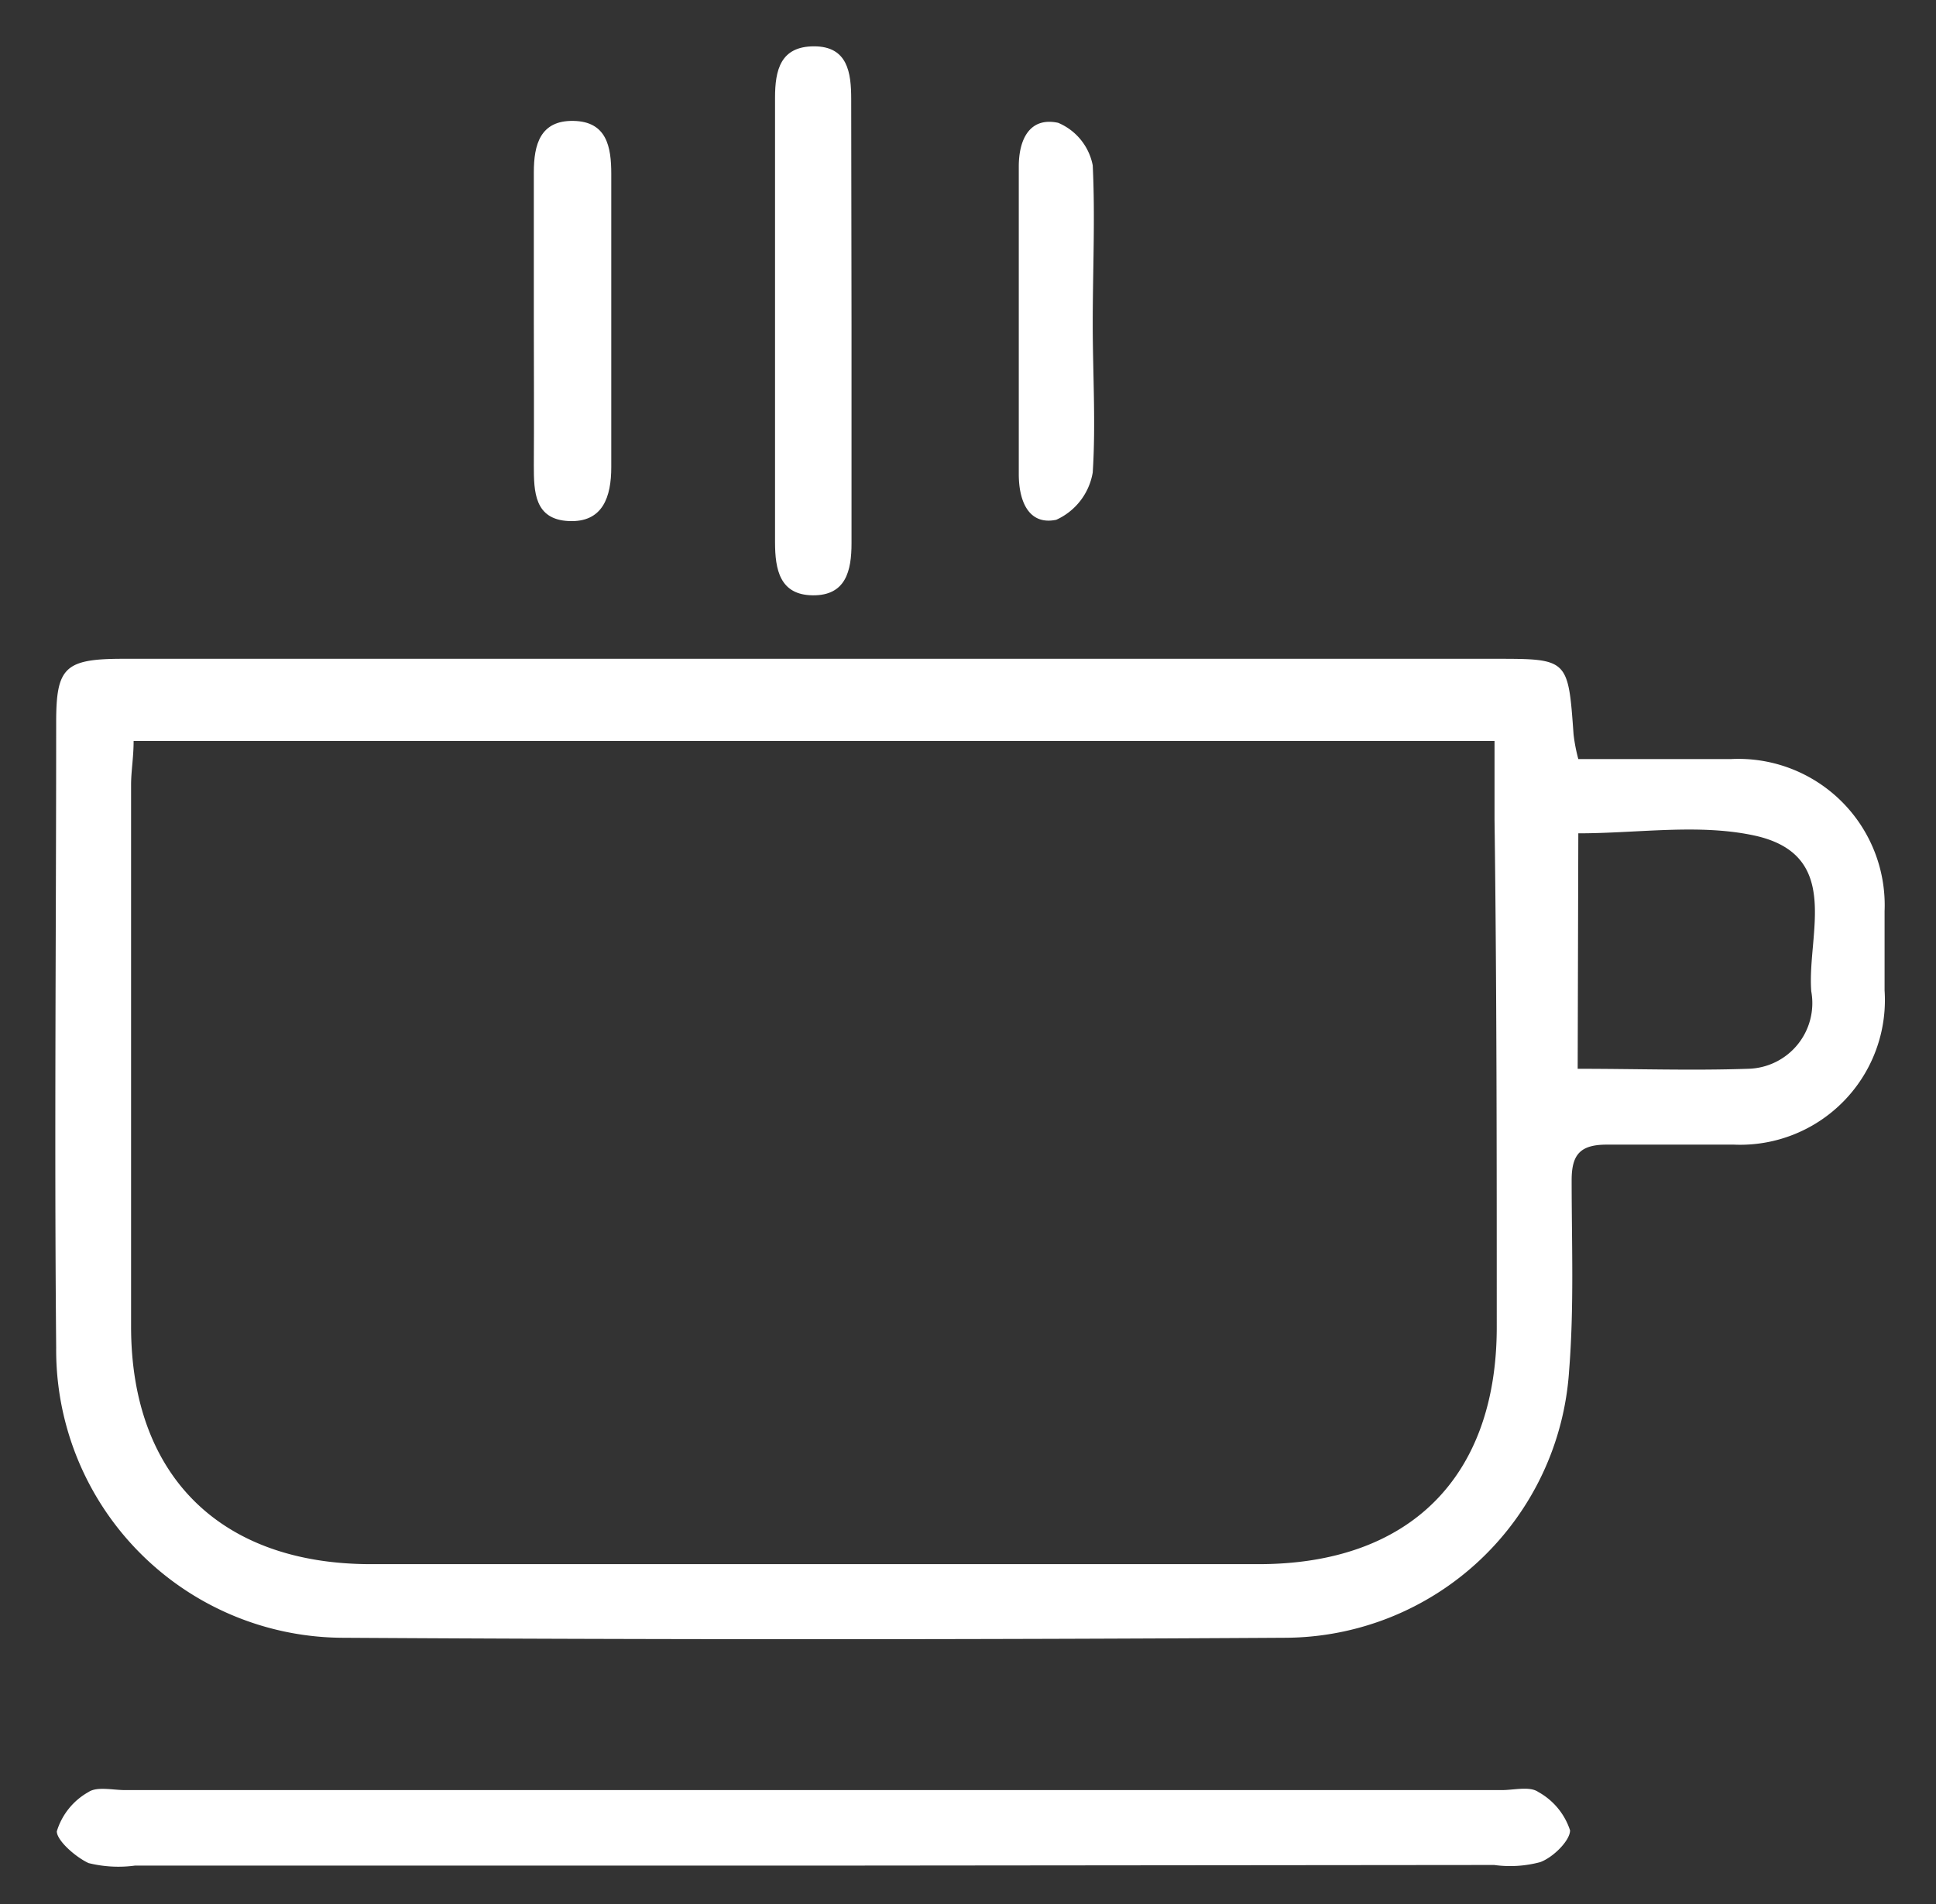
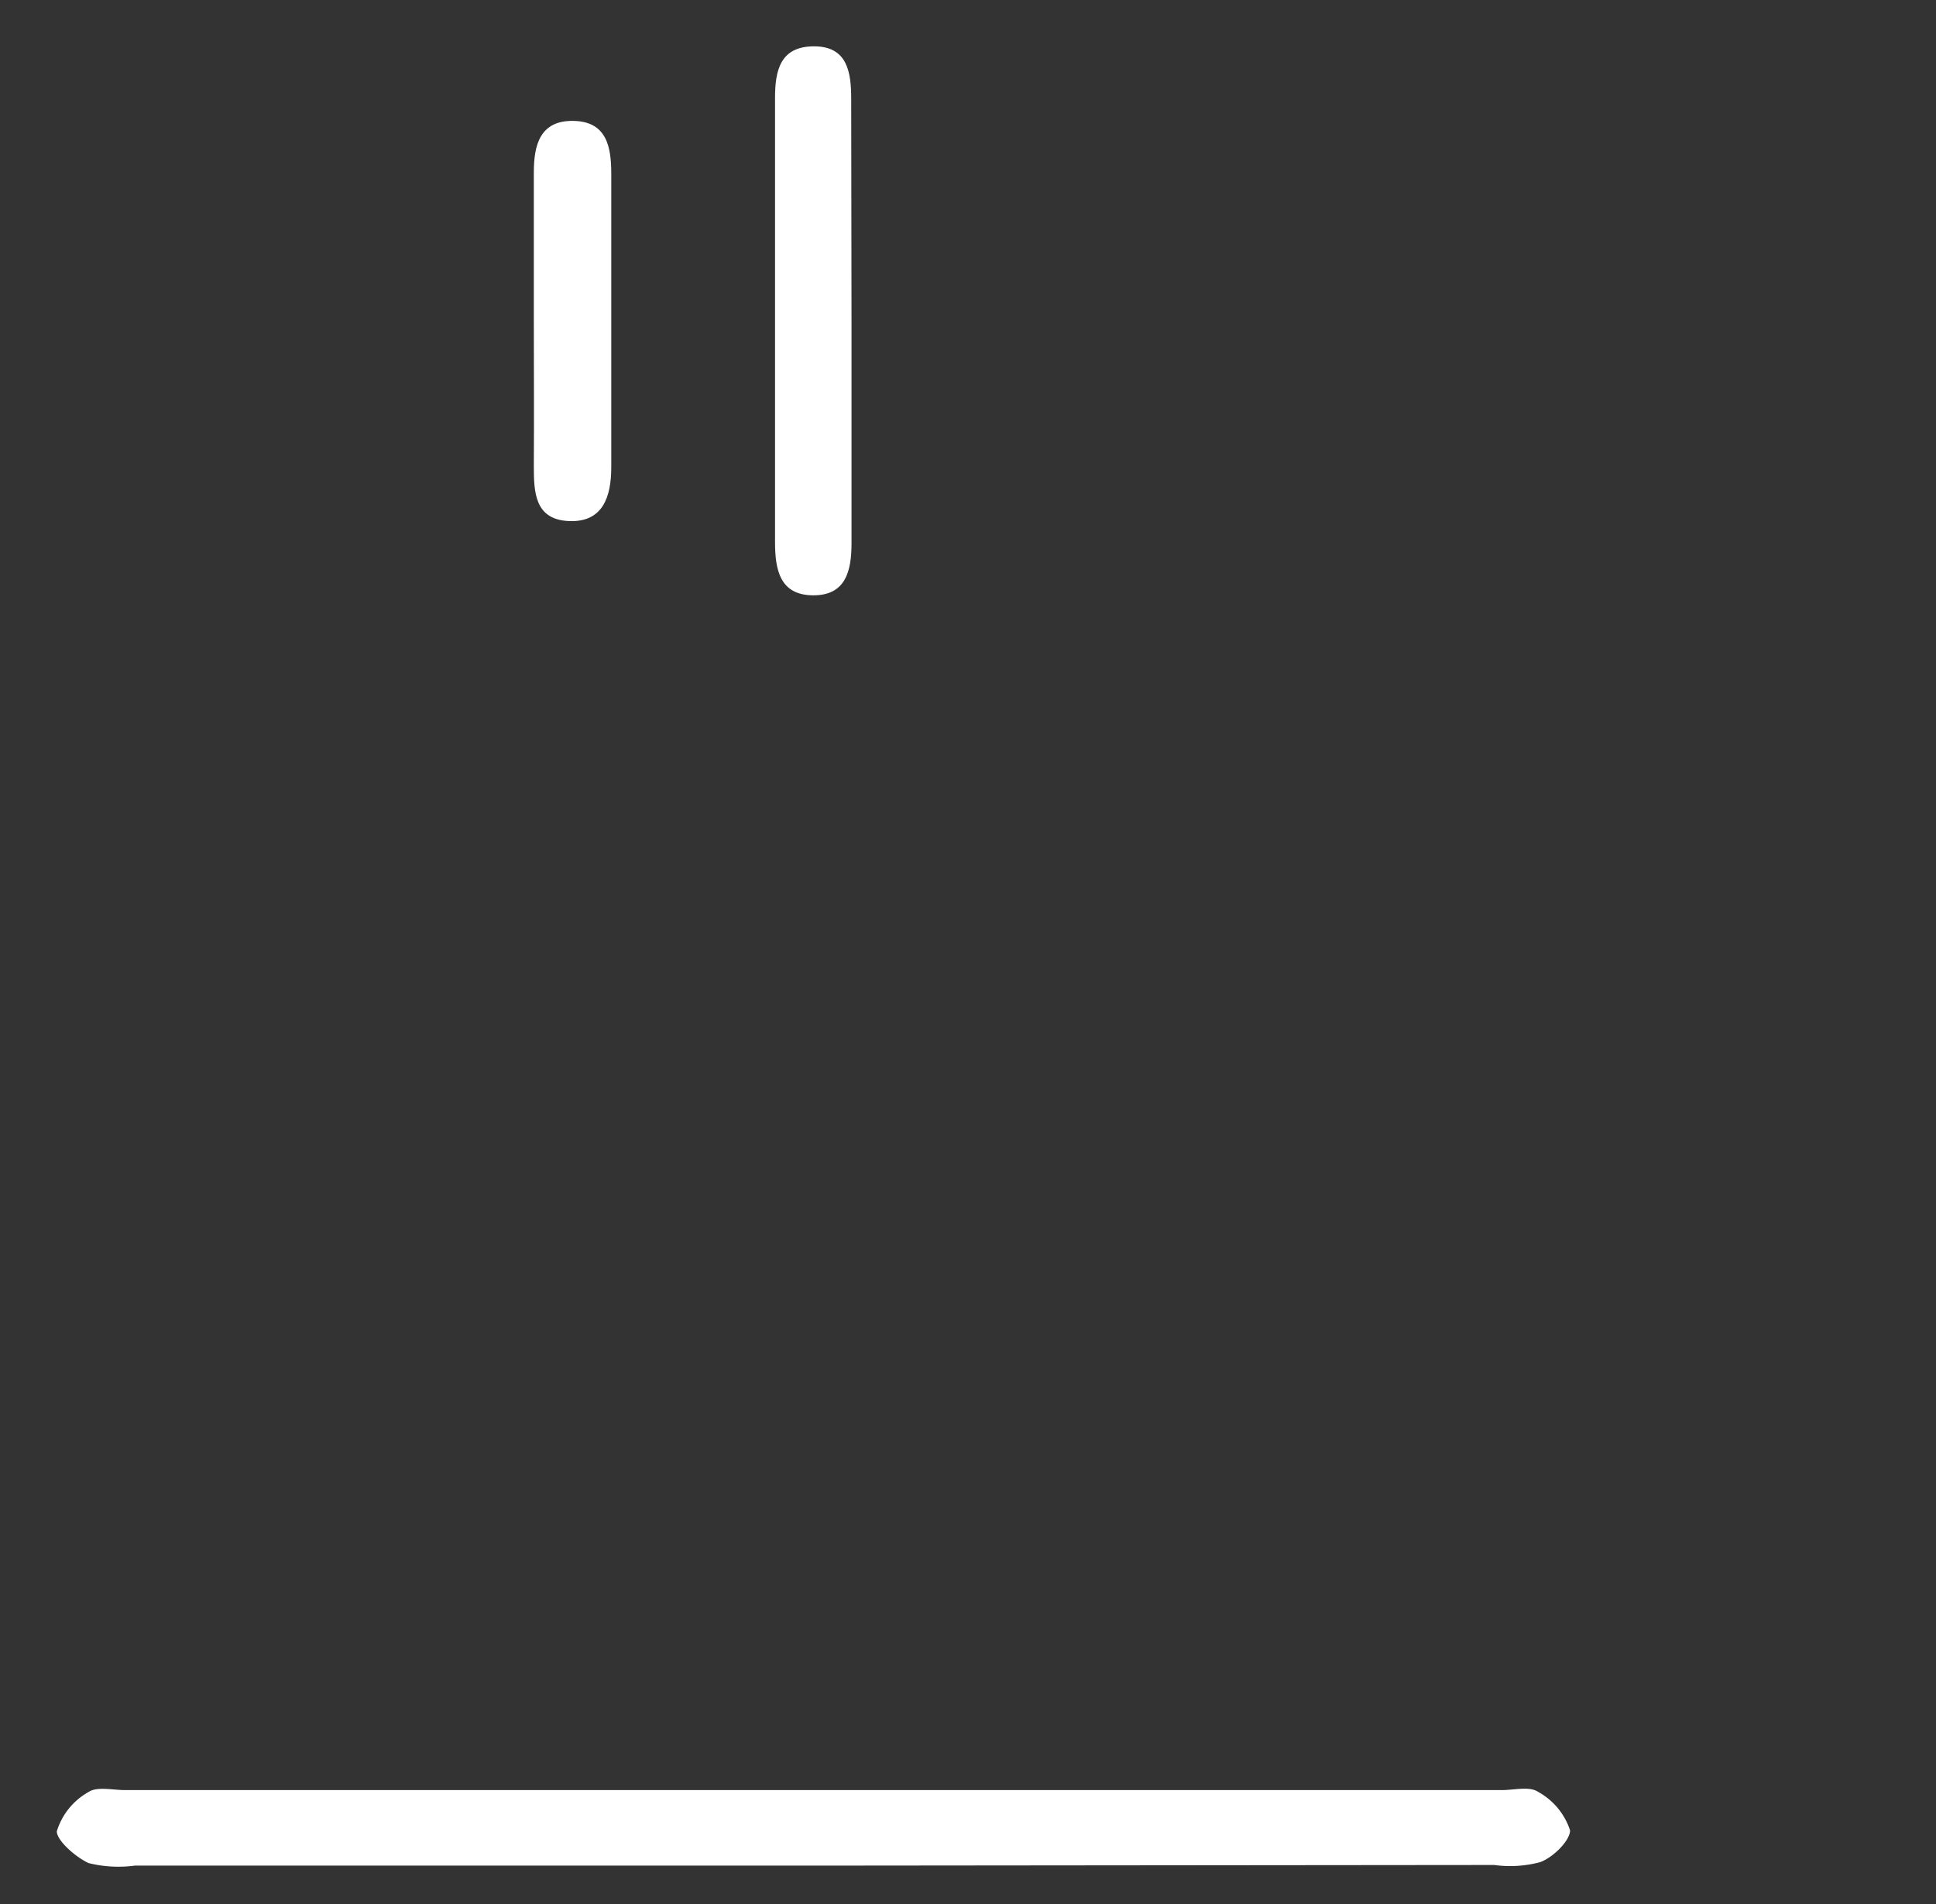
<svg xmlns="http://www.w3.org/2000/svg" id="Livello_1" data-name="Livello 1" width="61" height="60" viewBox="0 0 61 60">
  <rect x="0" y="0" width="61" height="60" fill="#333333" stroke="none" />
  <defs>
    <style>
      .cls-1 {
        fill: #fff;
      }
    </style>
  </defs>
  <title>CAMPO24_Mockup</title>
  <g>
-     <path class="cls-1" d="M49.73,23.92c1.6,0,3.21,0,4.81,0a4.61,4.61,0,0,1,4.84,4.79c0,.83,0,1.67,0,2.5a4.56,4.56,0,0,1-4.75,4.86c-1.32,0-2.65,0-4,0-.84,0-1.11.31-1.11,1.12,0,2,.08,4-.08,6a9,9,0,0,1-8.95,8.42q-14.87.09-29.72,0a9.07,9.07,0,0,1-9-9.14c-.06-6.57,0-13.14,0-19.71,0-1.73.27-2,2.11-2H47.11c2.3,0,2.3,0,2.47,2.38A5.29,5.29,0,0,0,49.73,23.92ZM4.21,23.35c0,.52-.08.95-.08,1.38,0,5.69,0,11.38,0,17.07,0,4.71,2.82,7.48,7.53,7.49h28c4.75,0,7.5-2.74,7.5-7.47,0-5.35,0-10.7-.07-16V23.35Zm45.5,10.33c1.86,0,3.61.06,5.36,0a2.07,2.07,0,0,0,2-2.44c-.14-1.79,1-4.3-1.79-4.91-1.76-.38-3.66-.07-5.55-.07Z" />
    <path class="cls-1" d="M25.71,58.79H4.25a3.91,3.91,0,0,1-1.46-.08c-.41-.19-1-.71-1-1a2.13,2.13,0,0,1,1-1.24c.27-.18.76-.06,1.15-.06H47.32c.39,0,.88-.13,1.15.06a2.14,2.14,0,0,1,1,1.21c0,.32-.53.85-.94,1a3.66,3.66,0,0,1-1.45.09Z" />
    <path class="cls-1" d="M26.83,10.21c0,2.31,0,4.61,0,6.91,0,.87-.18,1.65-1.22,1.64s-1.19-.81-1.19-1.68q0-7,0-14c0-.87.17-1.62,1.23-1.62s1.17.83,1.17,1.66Z" />
    <path class="cls-1" d="M16.82,10.12c0-1.56,0-3.13,0-4.69,0-.87.2-1.64,1.25-1.62s1.19.82,1.19,1.67v9.24c0,.93-.26,1.75-1.34,1.7s-1.1-.92-1.1-1.75C16.83,13.16,16.82,11.64,16.82,10.12Z" />
-     <path class="cls-1" d="M34.43,10.2c0,1.56.1,3.14,0,4.69a2,2,0,0,1-1.15,1.49c-.87.18-1.18-.59-1.18-1.44q0-4.84,0-9.69c0-.87.35-1.57,1.24-1.38a1.83,1.83,0,0,1,1.09,1.34C34.51,6.86,34.43,8.53,34.43,10.2Z" />
  </g>
</svg>